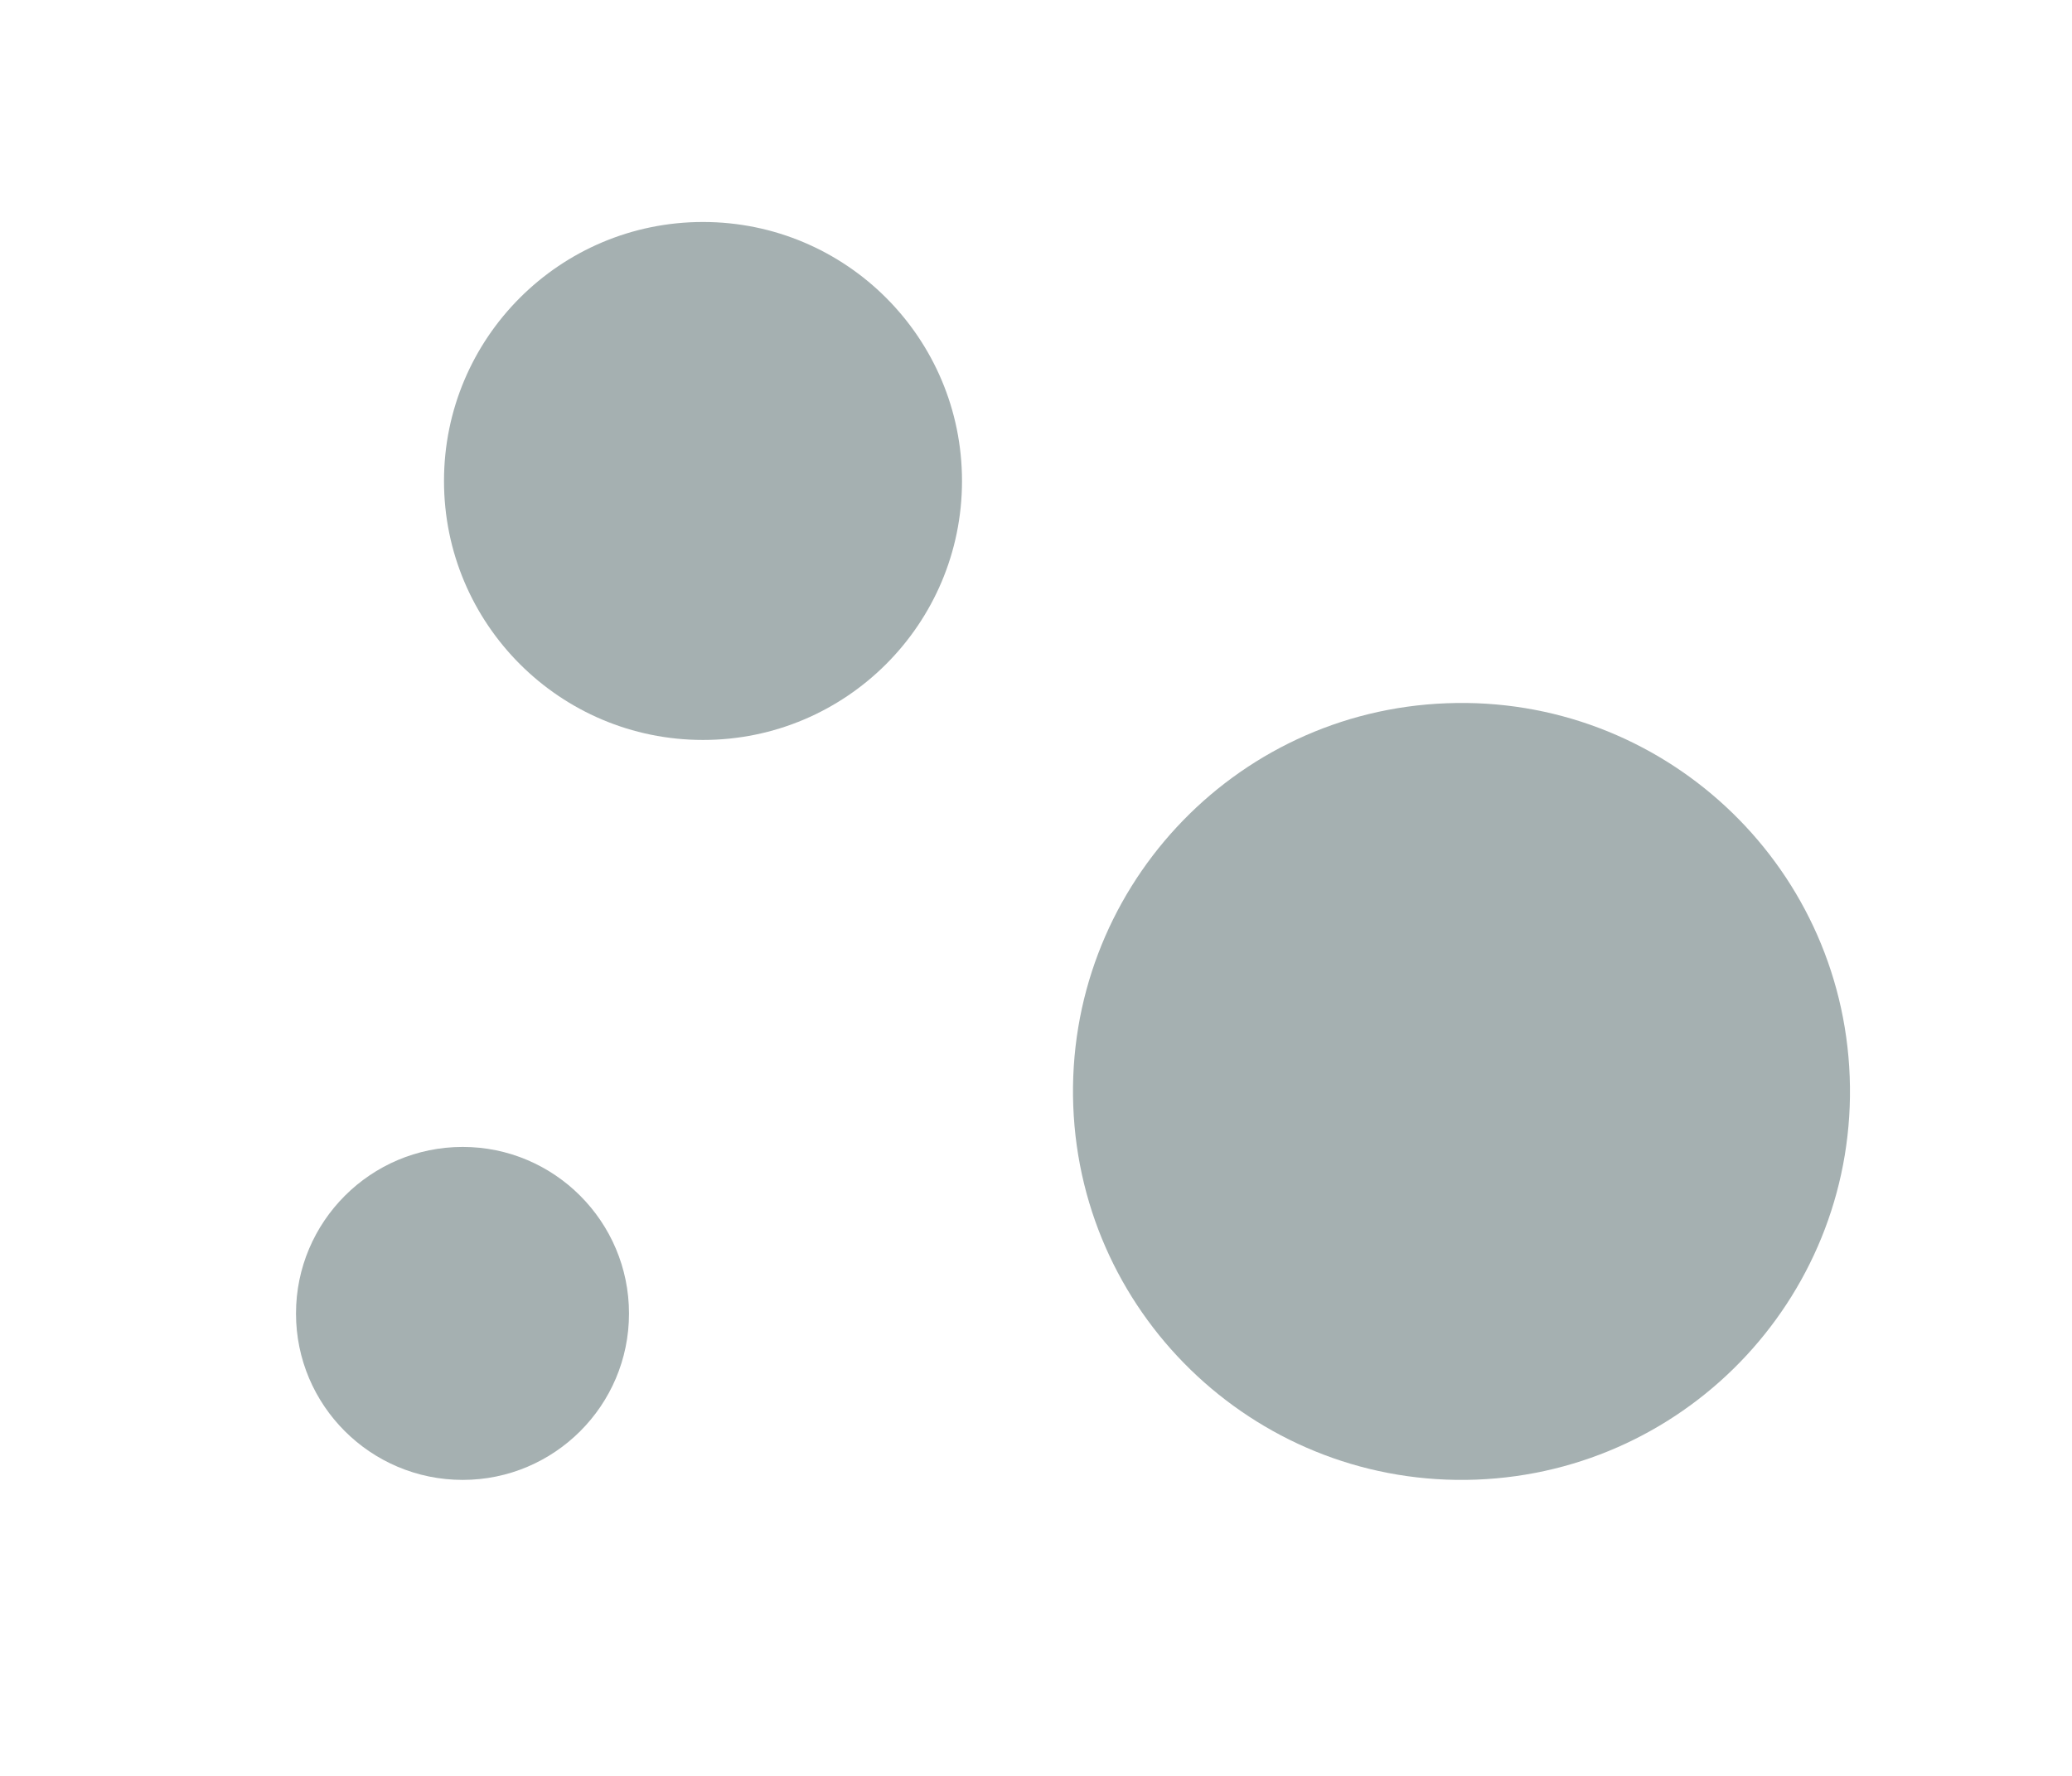
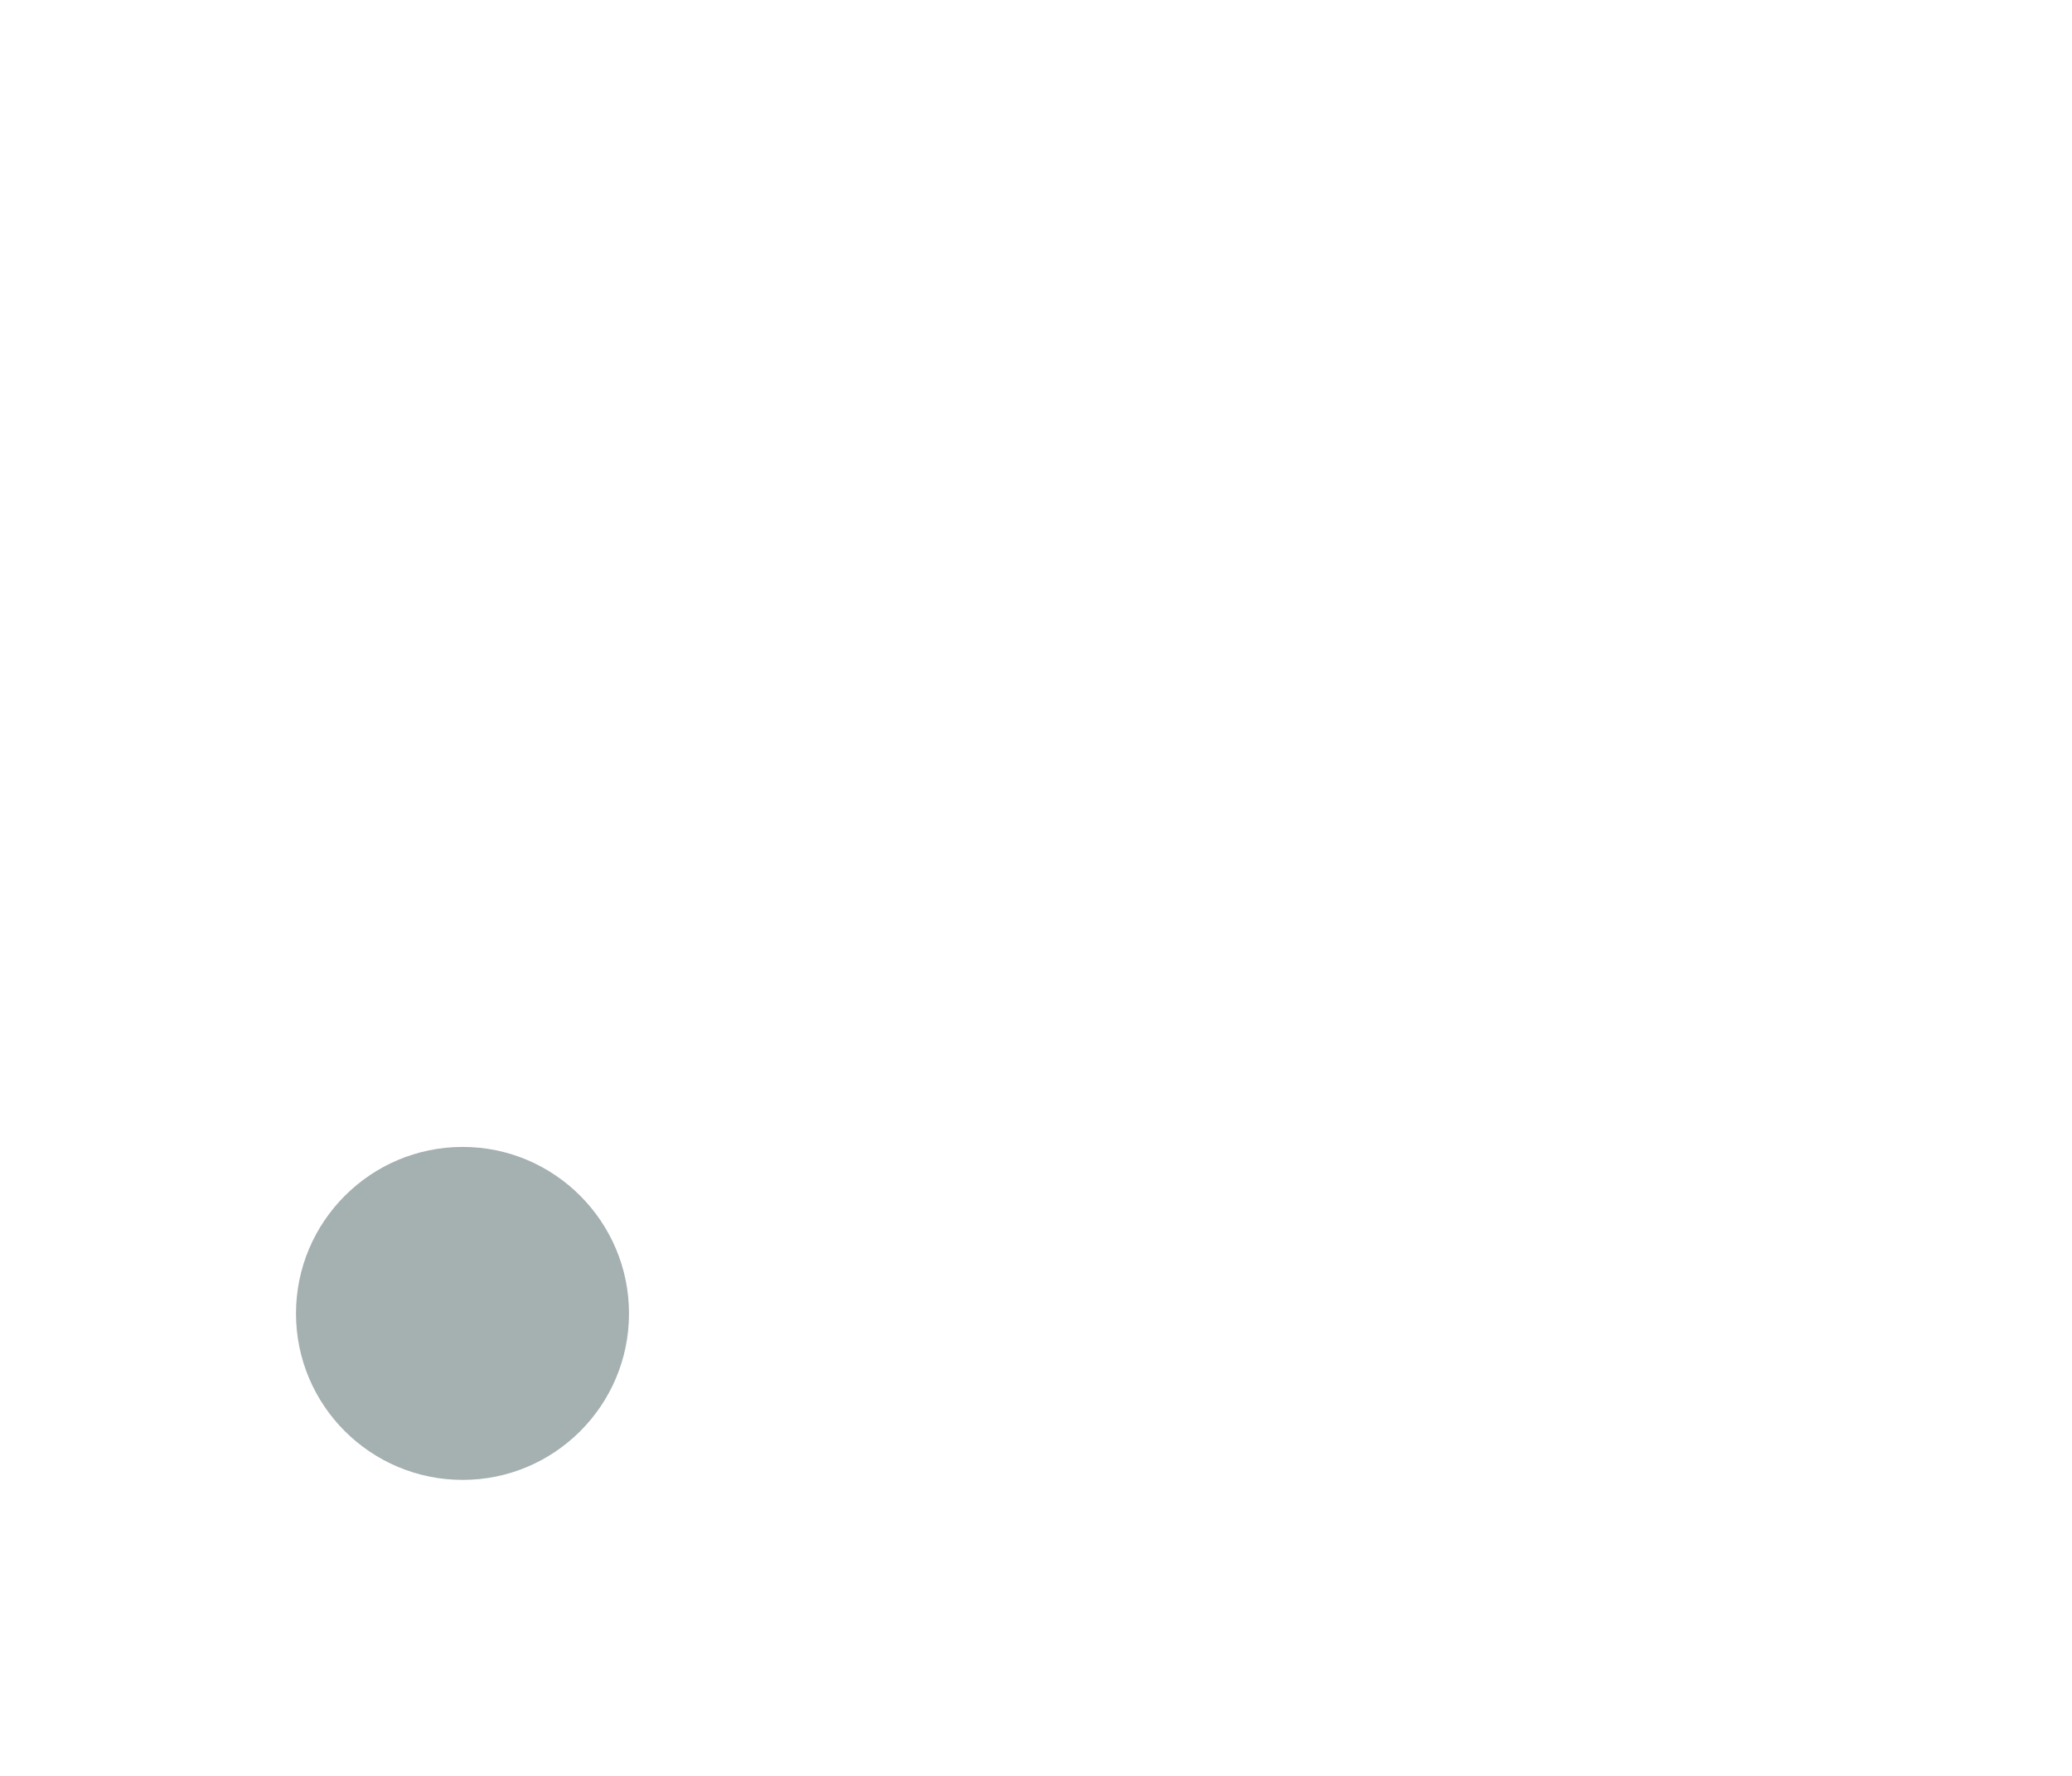
<svg xmlns="http://www.w3.org/2000/svg" xmlns:ns1="http://www.bohemiancoding.com/sketch/ns" width="56px" height="48px" viewBox="0 0 56 48" version="1.1">
  <title>footer-logo</title>
  <description>Created with Sketch.</description>
  <defs />
  <g id="Page-1" stroke="none" stroke-width="1" fill="none" fill-rule="evenodd" ns1:type="MSPage">
    <g id="Artboard-1-1" ns1:type="MSArtboardGroup" transform="translate(-447, -1082)" fill="#A5B0B1">
      <g id="Shape-copy-2-+-Oval-copy-2-+-Shape-copy-2" ns1:type="MSLayerGroup" transform="translate(455, 1088)">
-         <path d="M31.893,33.993 C37.689,33.774 42.211,28.898 41.992,23.102 C41.774,17.305 36.897,12.786 31.101,13.008 C25.313,13.223 20.792,18.096 21.007,23.894 C21.226,29.687 26.106,34.208 31.893,33.993 L31.893,33.993 Z" id="Shape-copy-2" ns1:type="MSShapeGroup" />
-         <circle id="Oval-copy-2" ns1:type="MSShapeGroup" cx="11" cy="7" r="7" />
        <path d="M4.505,34 C6.982,34 9,31.989 9,29.503 C9,27.019 6.982,25 4.505,25 C2.02,25 0,27.019 0,29.503 C0,31.987 2.018,34 4.505,34 L4.505,34 Z" id="Shape-copy-2" ns1:type="MSShapeGroup" />
      </g>
    </g>
  </g>
</svg>